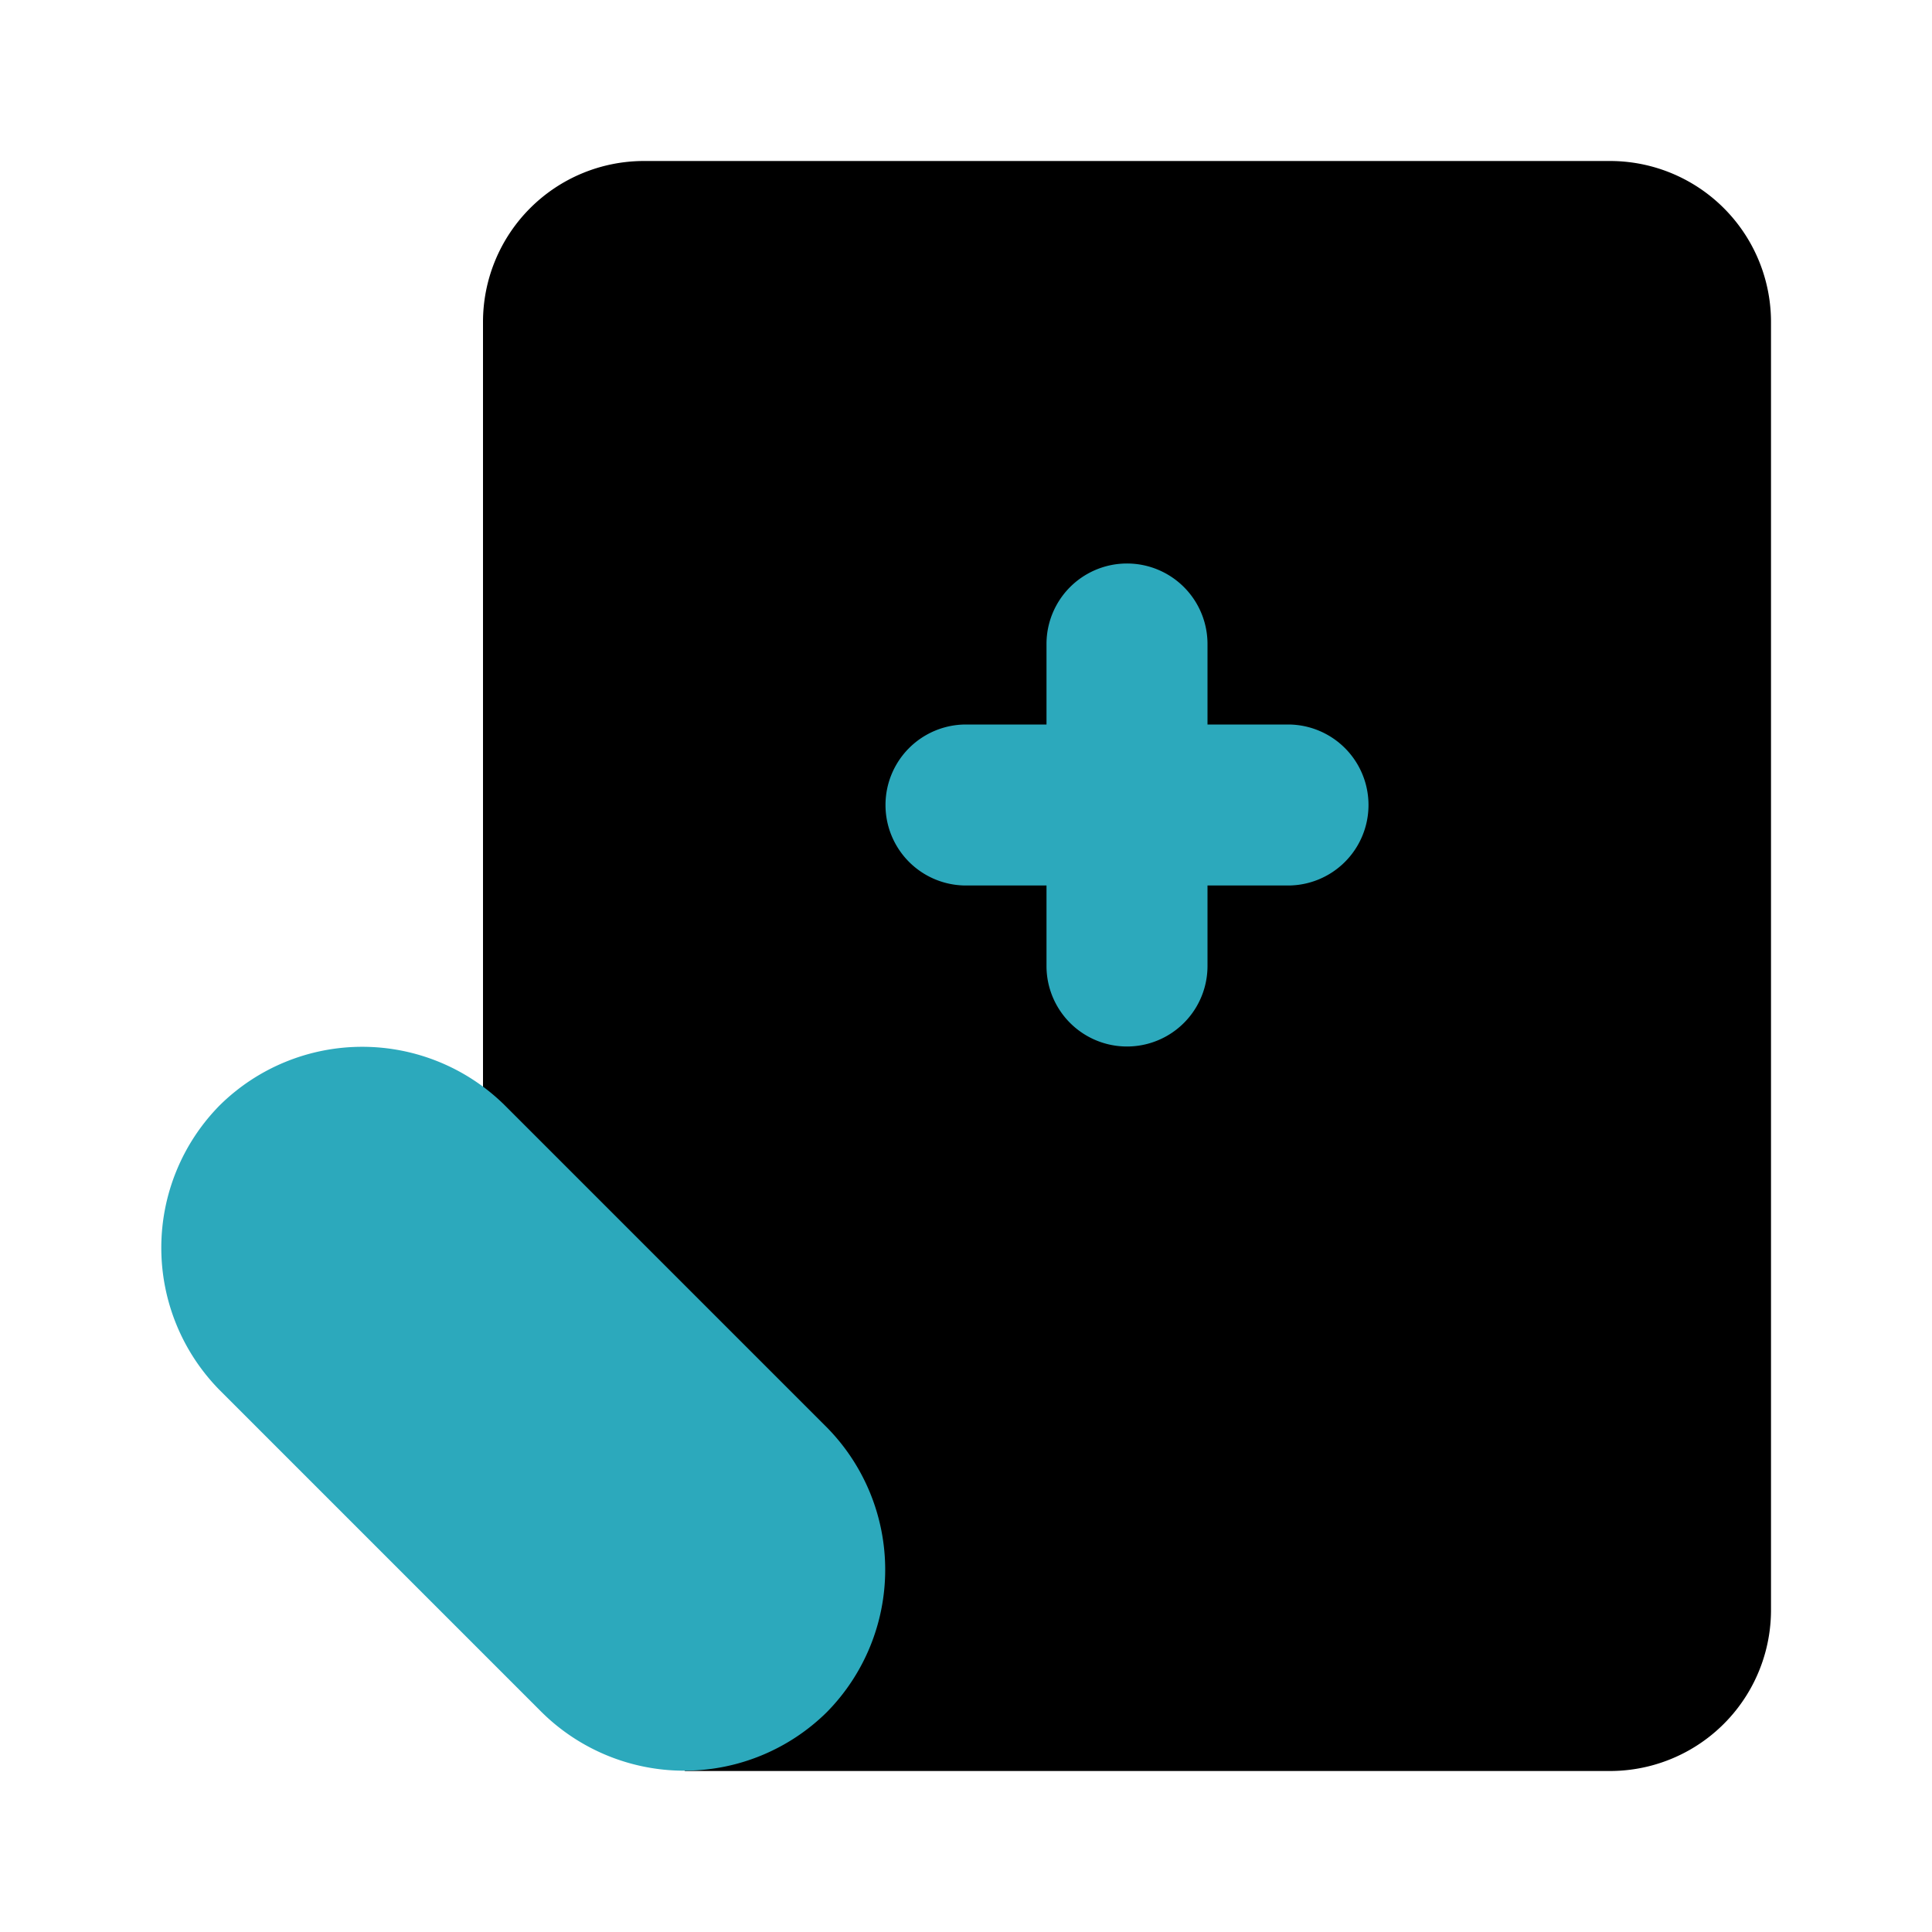
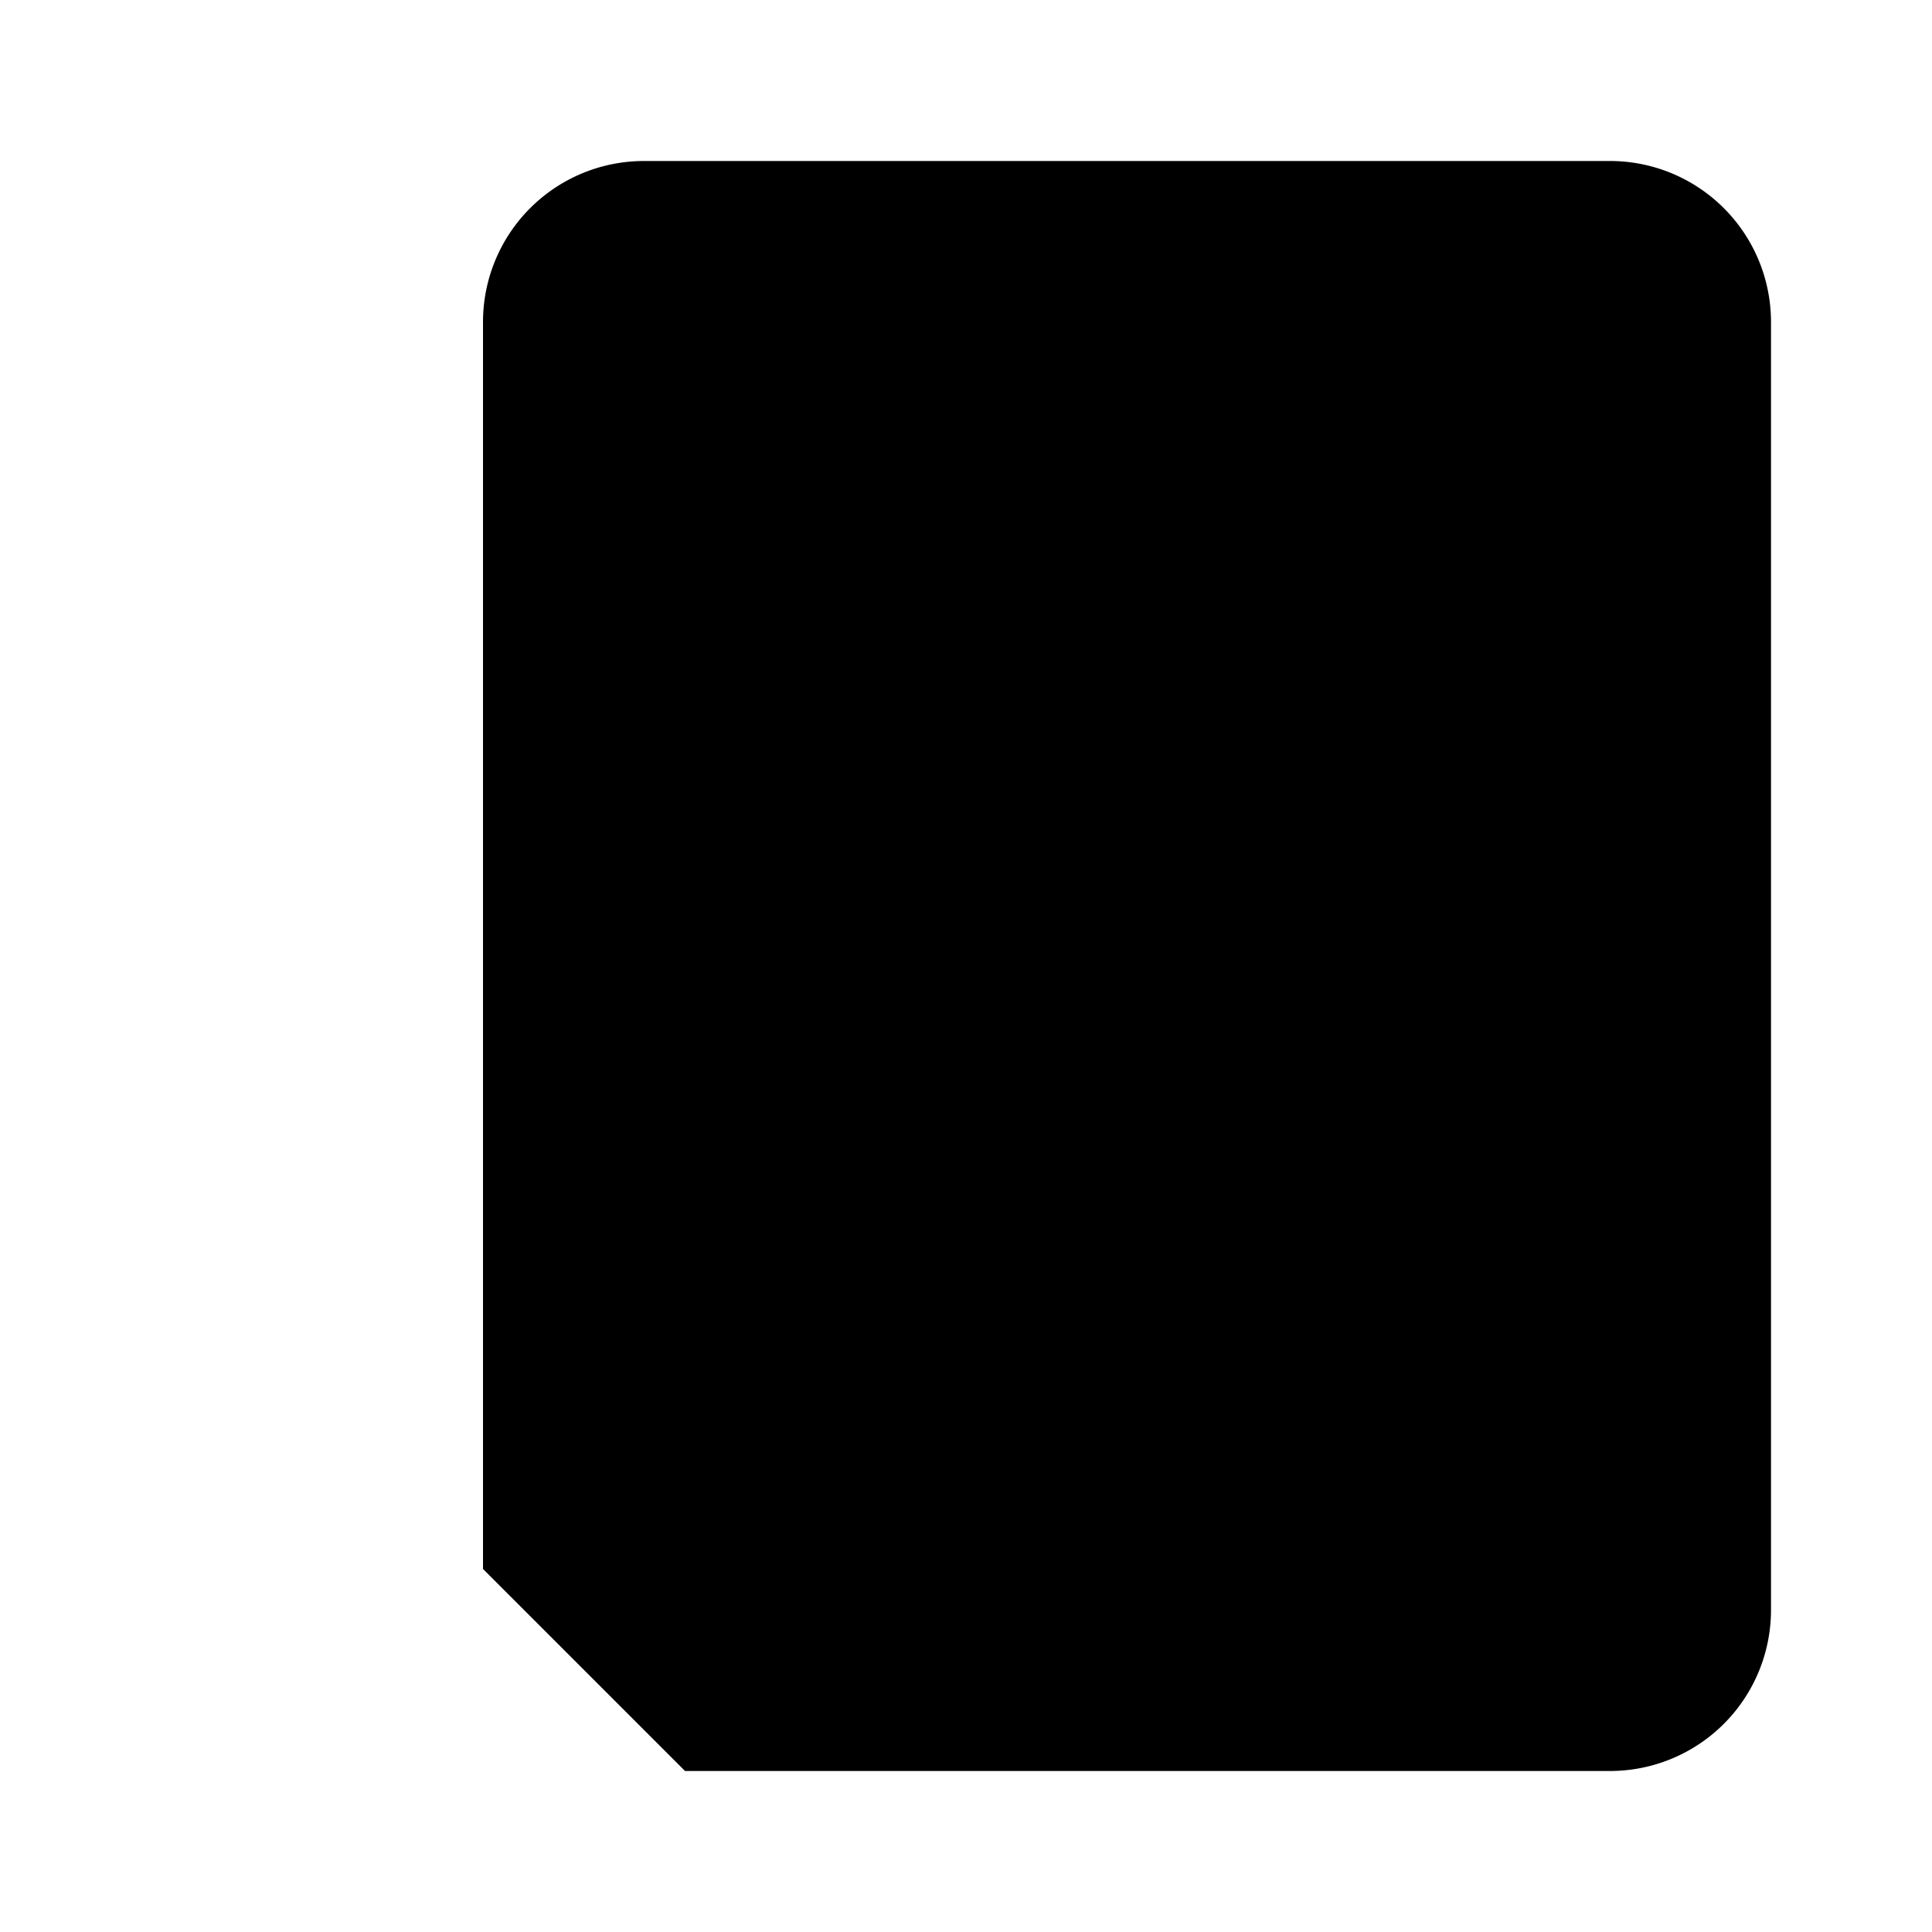
<svg xmlns="http://www.w3.org/2000/svg" fill="#000000" width="800px" height="800px" viewBox="0 0 24 24" id="medical-receipt-left-2" data-name="Flat Color" class="icon flat-color">
  <path id="primary" d="M6,4V19.49L8.51,22H20a2,2,0,0,0,2-2V4a2,2,0,0,0-2-2H8A2,2,0,0,0,6,4Z" style="fill: rgb(0, 0, 0);" />
-   <path id="secondary" d="M12,9h1V8a1,1,0,0,1,2,0V9h1a1,1,0,0,1,0,2H15v1a1,1,0,0,1-2,0V11H12a1,1,0,0,1,0-2ZM6.27,13.73a2.52,2.52,0,0,0-3.54,0h0a2.52,2.52,0,0,0,0,3.54l4,4a2.52,2.52,0,0,0,3.54,0h0a2.52,2.52,0,0,0,0-3.54Z" style="fill: rgb(44, 169, 188);" />
</svg>